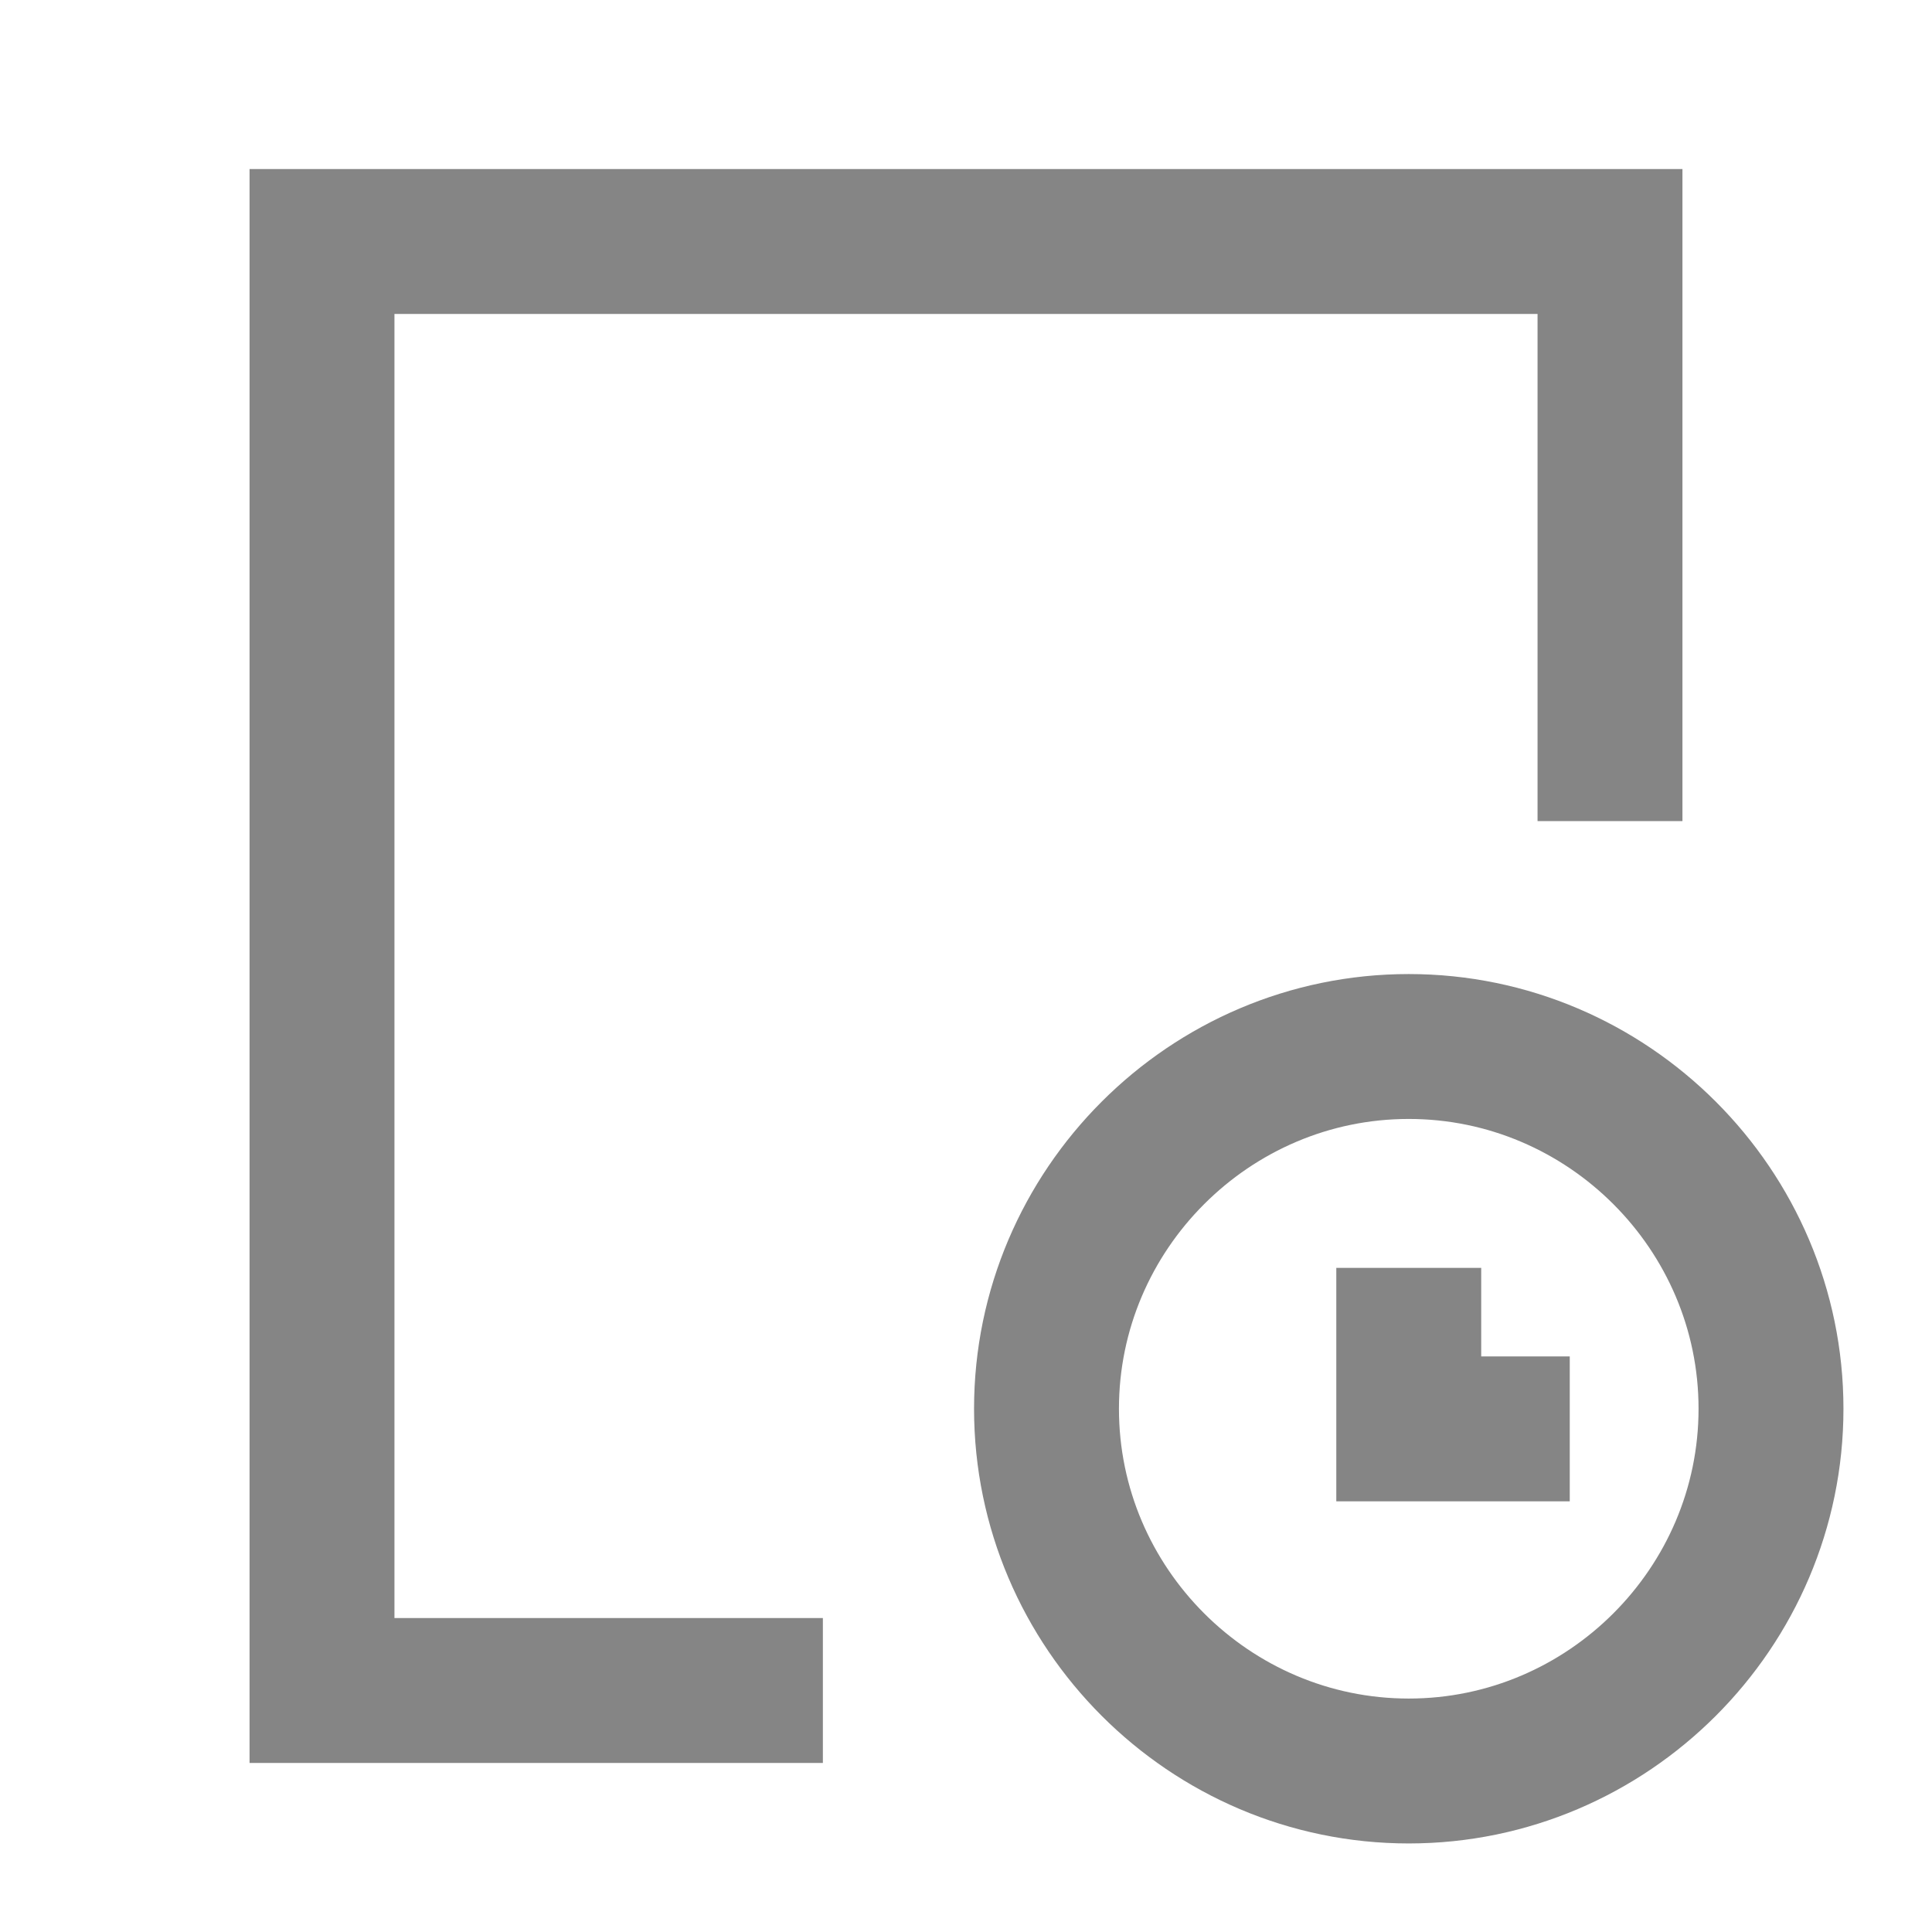
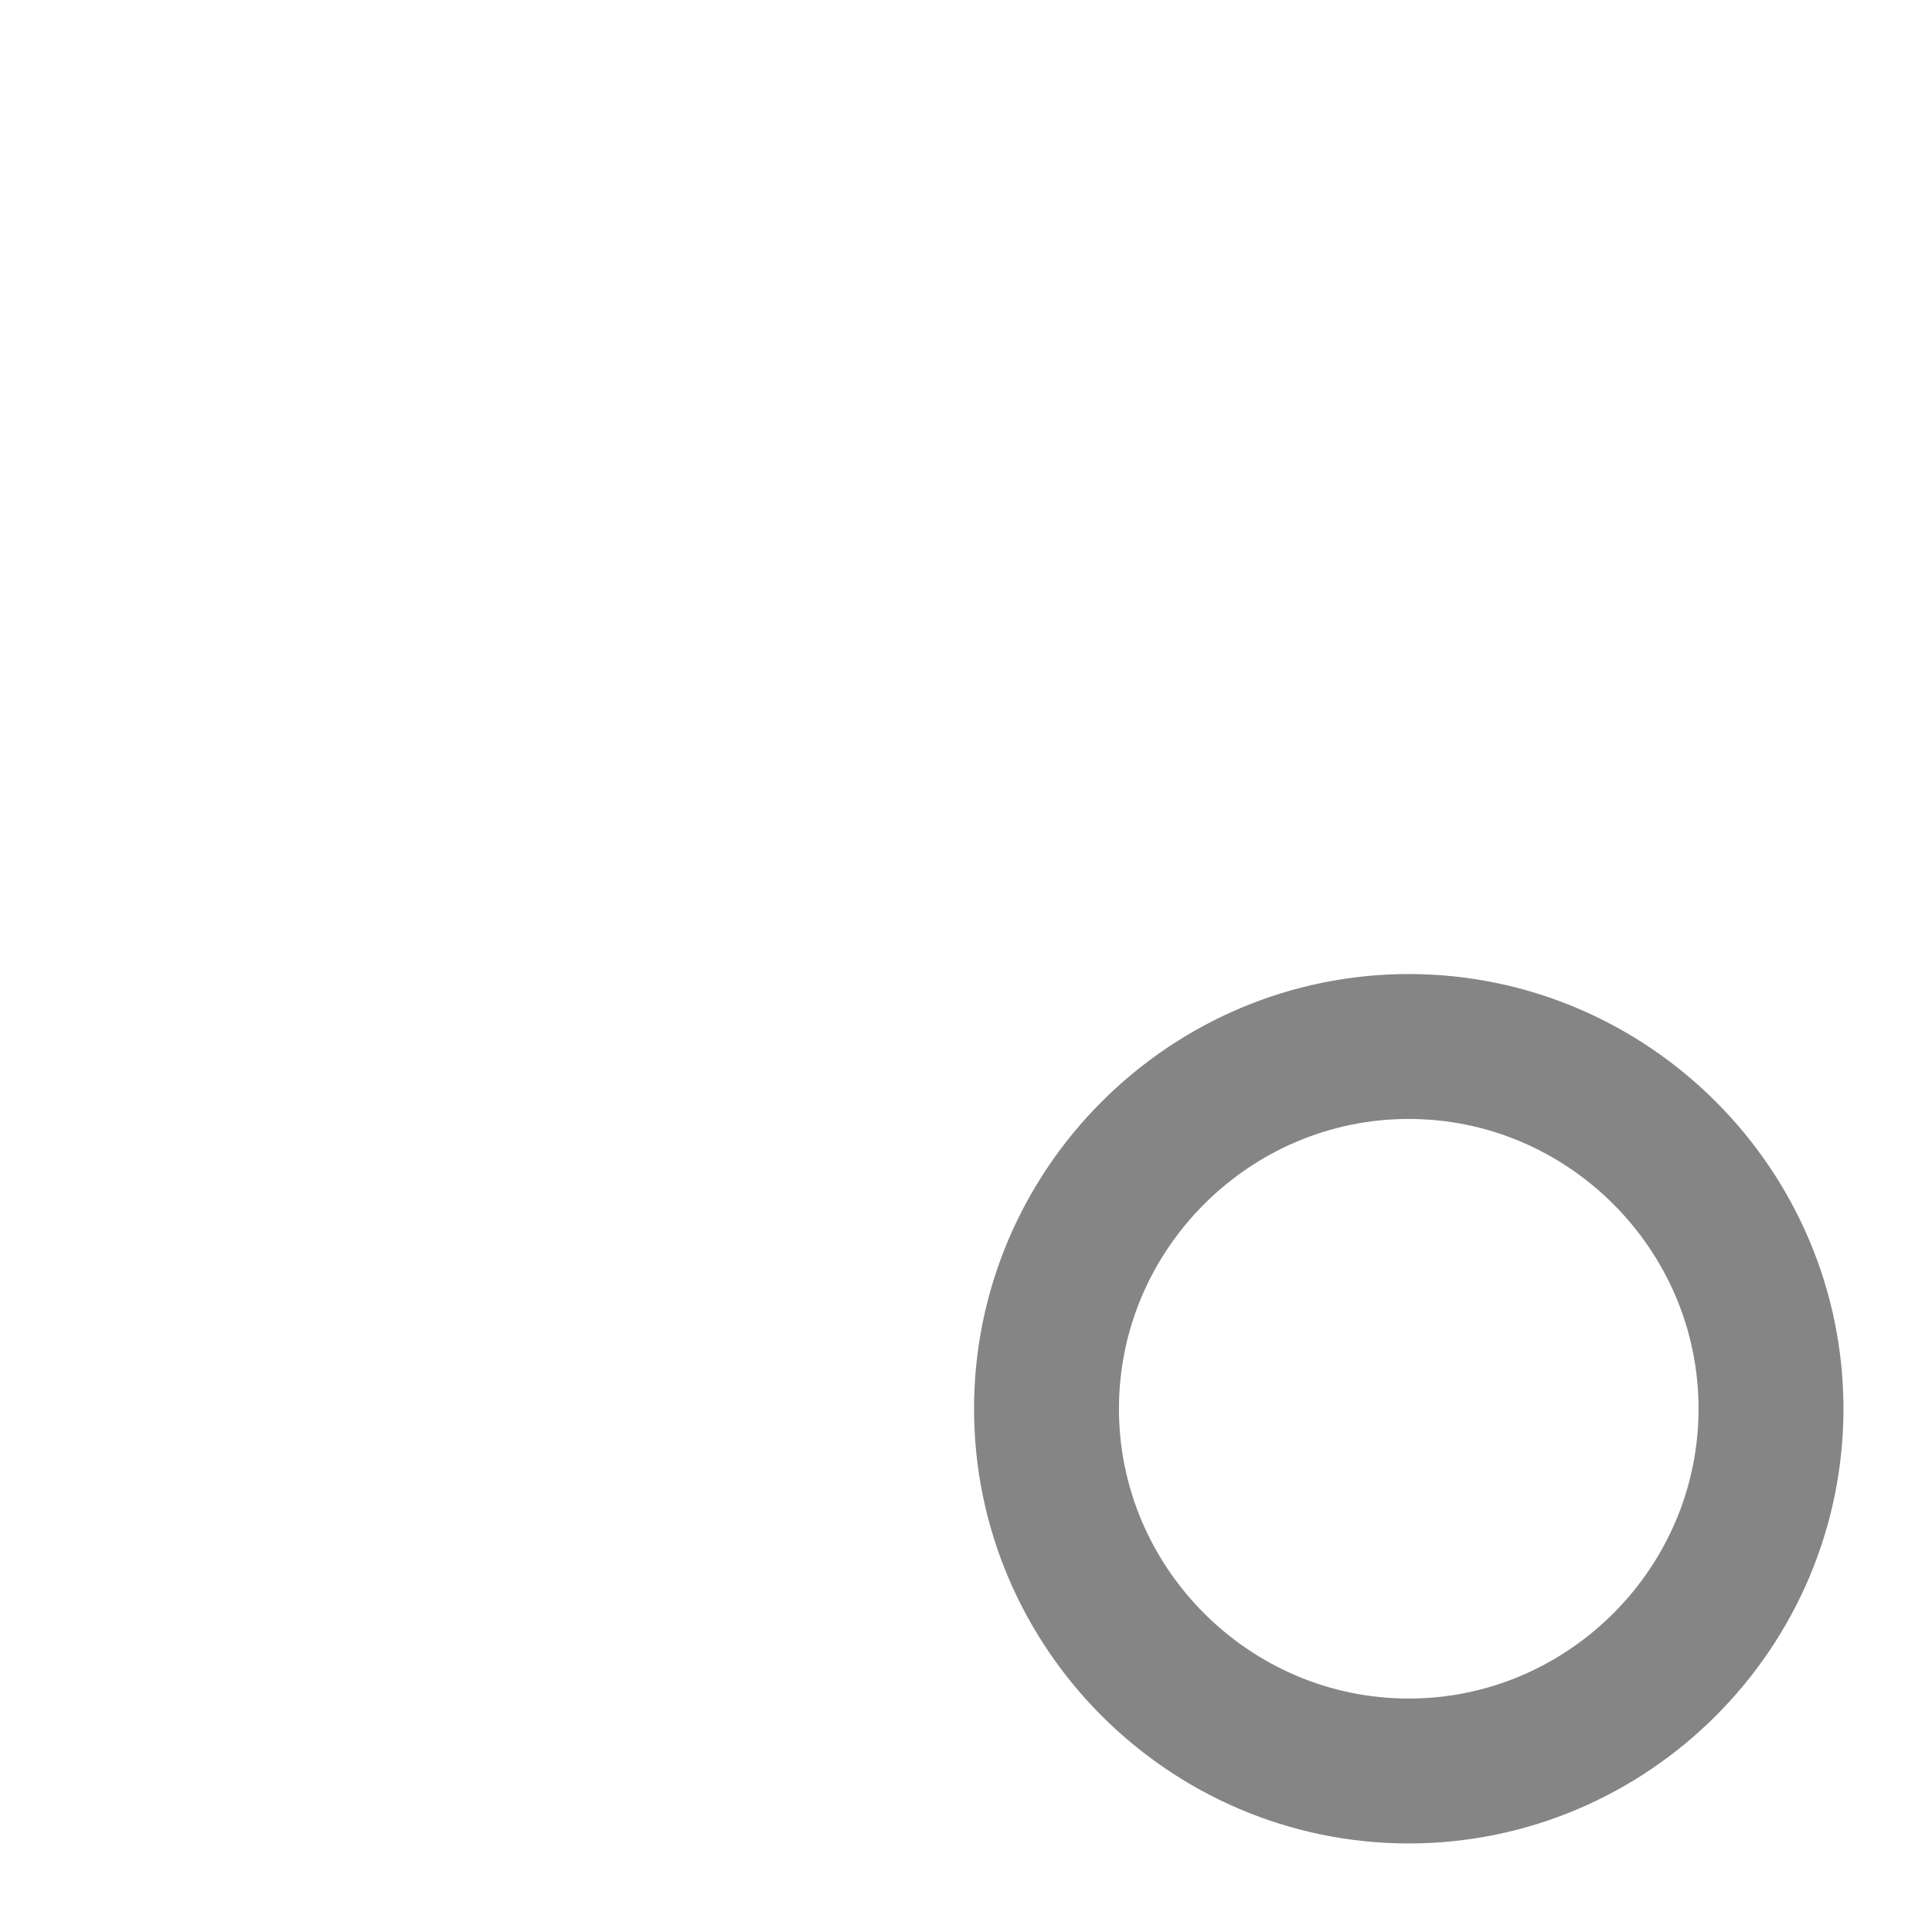
<svg xmlns="http://www.w3.org/2000/svg" width="24" height="24" viewBox="0 0 24 24" fill="none">
-   <path d="M10.222 21H8H4V3H20V7.5V10.2" stroke="#858585" stroke-width="1.8" />
  <path d="M17.5 13C15.025 13 13 15.025 13 17.5C13 19.975 15.025 22 17.5 22C19.975 22 22 19.975 22 17.5C22 15.025 19.975 13 17.5 13Z" stroke="#858585" stroke-width="1.8" stroke-linecap="round" stroke-linejoin="round" />
-   <path d="M17.5 15.75V17.75H19.5" stroke="#858585" stroke-width="1.8" />
</svg>